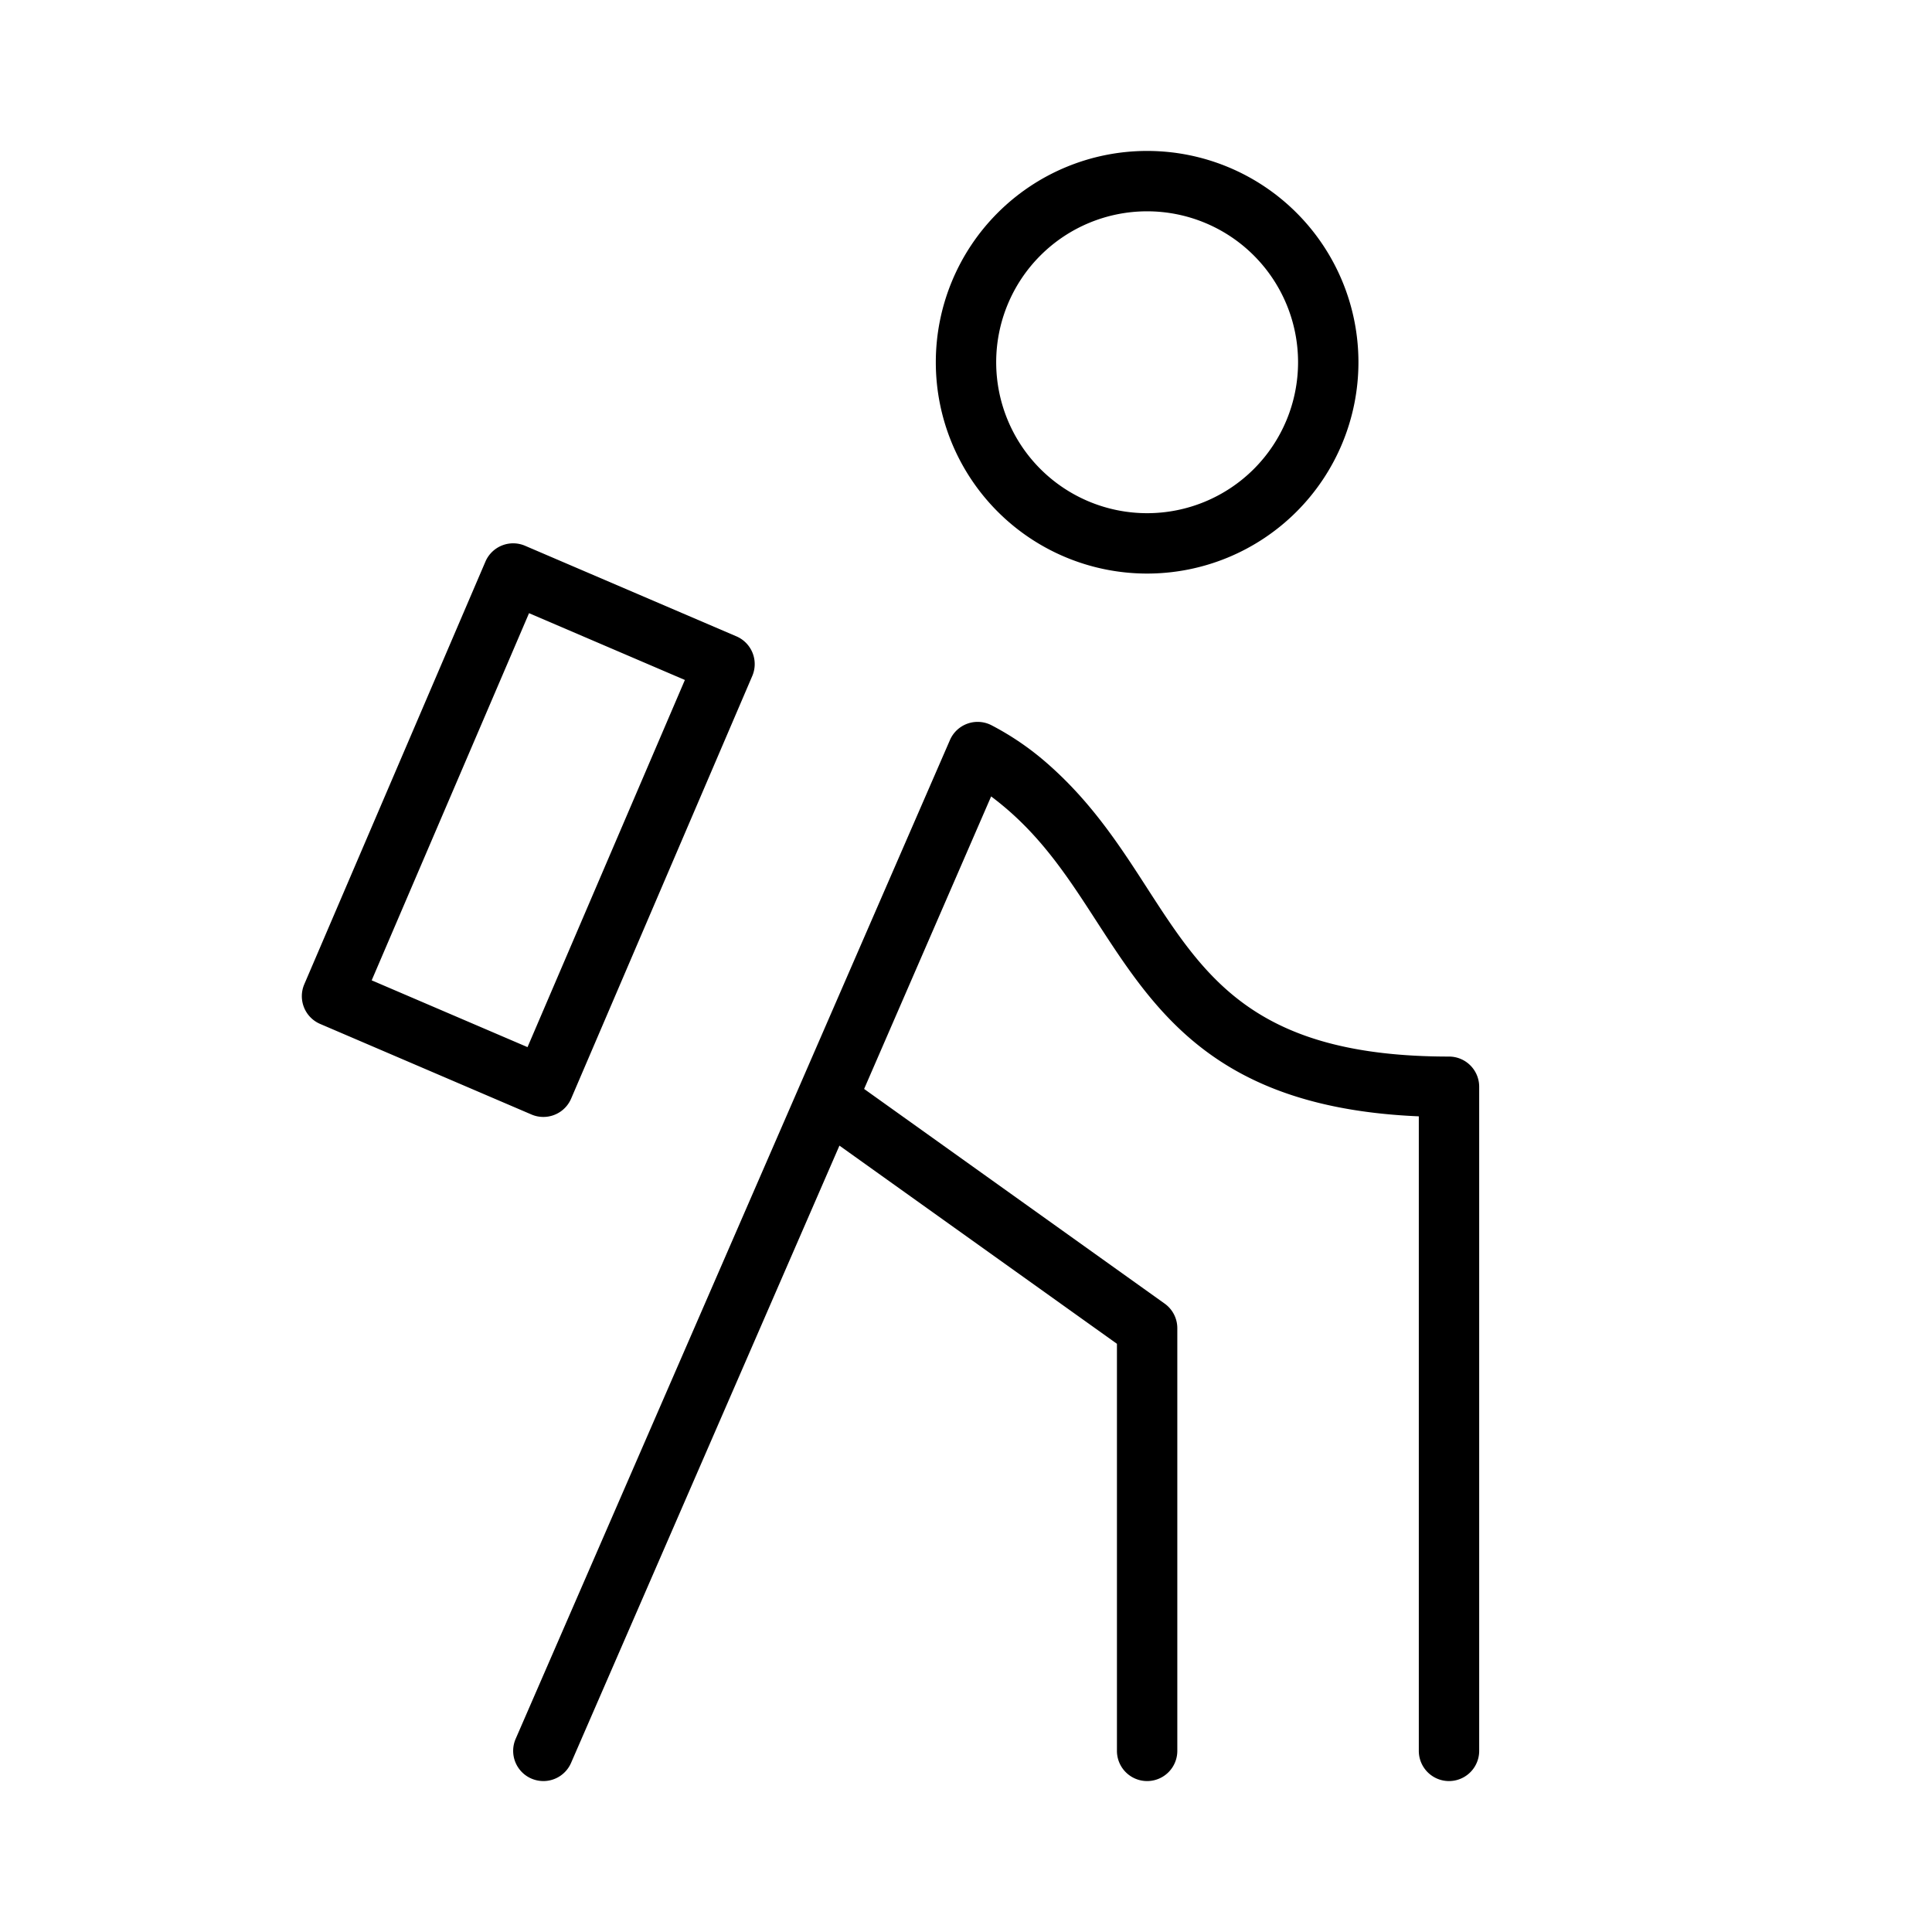
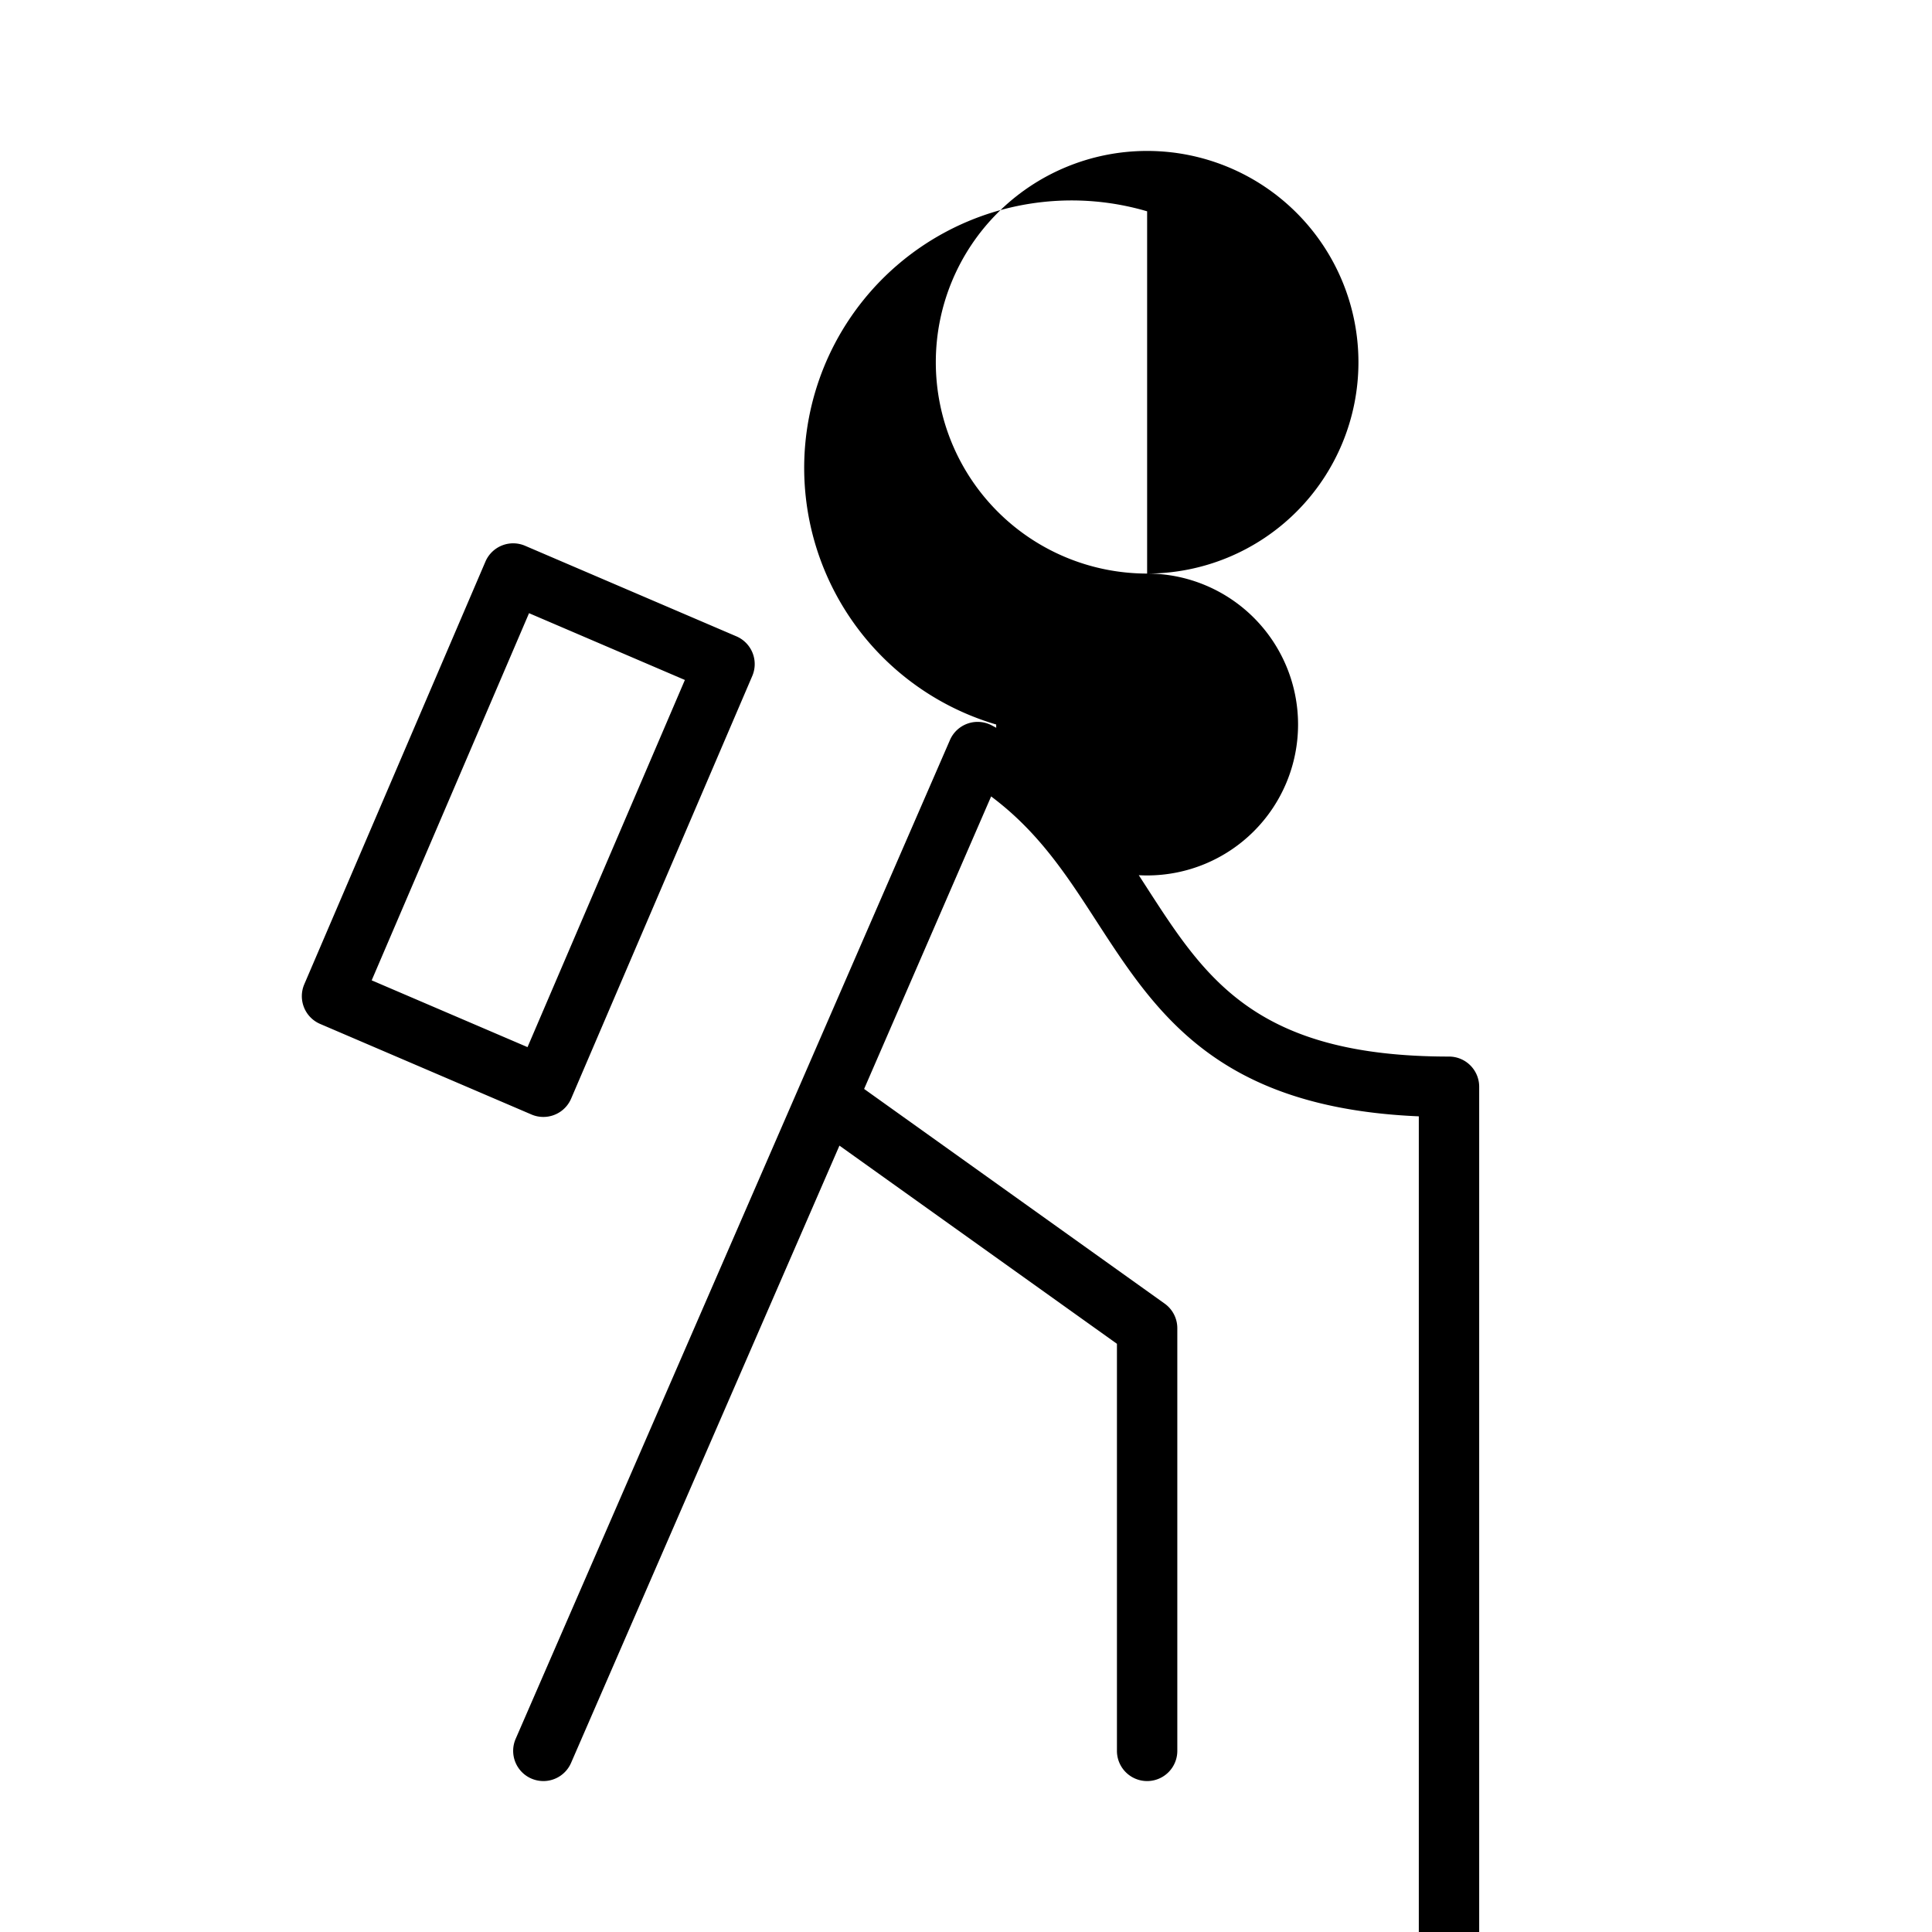
<svg xmlns="http://www.w3.org/2000/svg" viewBox="0 0 256 256" fill="currentColor">
-   <path d="M152,76a28,28,0,1,0-28-28A28,28,0,0,0,152,76Zm0-48a20,20,0,1,1-20,20A20,20,0,0,1,152,28Zm44,116v88a4,4,0,0,1-8,0V147.92c-26.68-1.13-34.8-13.66-42.67-25.79-3.53-5.46-6.87-10.61-12-15-.66-.56-1.33-1.1-2-1.6L114.5,144.29l39.83,28.45A4,4,0,0,1,156,176v56a4,4,0,0,1-8,0V178.06L111.23,151.8,75.67,233.59A4,4,0,0,1,72,236a4.08,4.08,0,0,1-1.59-.33,4,4,0,0,1-2.08-5.27L125.86,98.09a4,4,0,0,1,5.5-2,37.24,37.24,0,0,1,7.26,4.94c5.94,5.15,9.74,11,13.42,16.71C159.77,129.7,166.45,140,192,140A4,4,0,0,1,196,144ZM72,148a4,4,0,0,0,3.68-2.43l24-56a4,4,0,0,0-2.1-5.25l-28-12a4,4,0,0,0-5.26,2.1l-24,56a4,4,0,0,0,2.11,5.26l28,12A3.94,3.94,0,0,0,72,148ZM49.25,129.9,70.1,81.25,90.75,90.1,69.9,138.75Z" />
+   <path d="M152,76a28,28,0,1,0-28-28A28,28,0,0,0,152,76Za20,20,0,1,1-20,20A20,20,0,0,1,152,28Zm44,116v88a4,4,0,0,1-8,0V147.92c-26.68-1.13-34.8-13.66-42.67-25.79-3.53-5.46-6.87-10.61-12-15-.66-.56-1.33-1.1-2-1.6L114.5,144.29l39.83,28.45A4,4,0,0,1,156,176v56a4,4,0,0,1-8,0V178.06L111.23,151.8,75.67,233.59A4,4,0,0,1,72,236a4.08,4.08,0,0,1-1.59-.33,4,4,0,0,1-2.08-5.27L125.86,98.09a4,4,0,0,1,5.5-2,37.24,37.24,0,0,1,7.26,4.94c5.94,5.15,9.74,11,13.42,16.71C159.77,129.7,166.45,140,192,140A4,4,0,0,1,196,144ZM72,148a4,4,0,0,0,3.68-2.43l24-56a4,4,0,0,0-2.1-5.25l-28-12a4,4,0,0,0-5.26,2.1l-24,56a4,4,0,0,0,2.11,5.26l28,12A3.94,3.94,0,0,0,72,148ZM49.25,129.9,70.1,81.25,90.75,90.1,69.9,138.75Z" />
</svg>